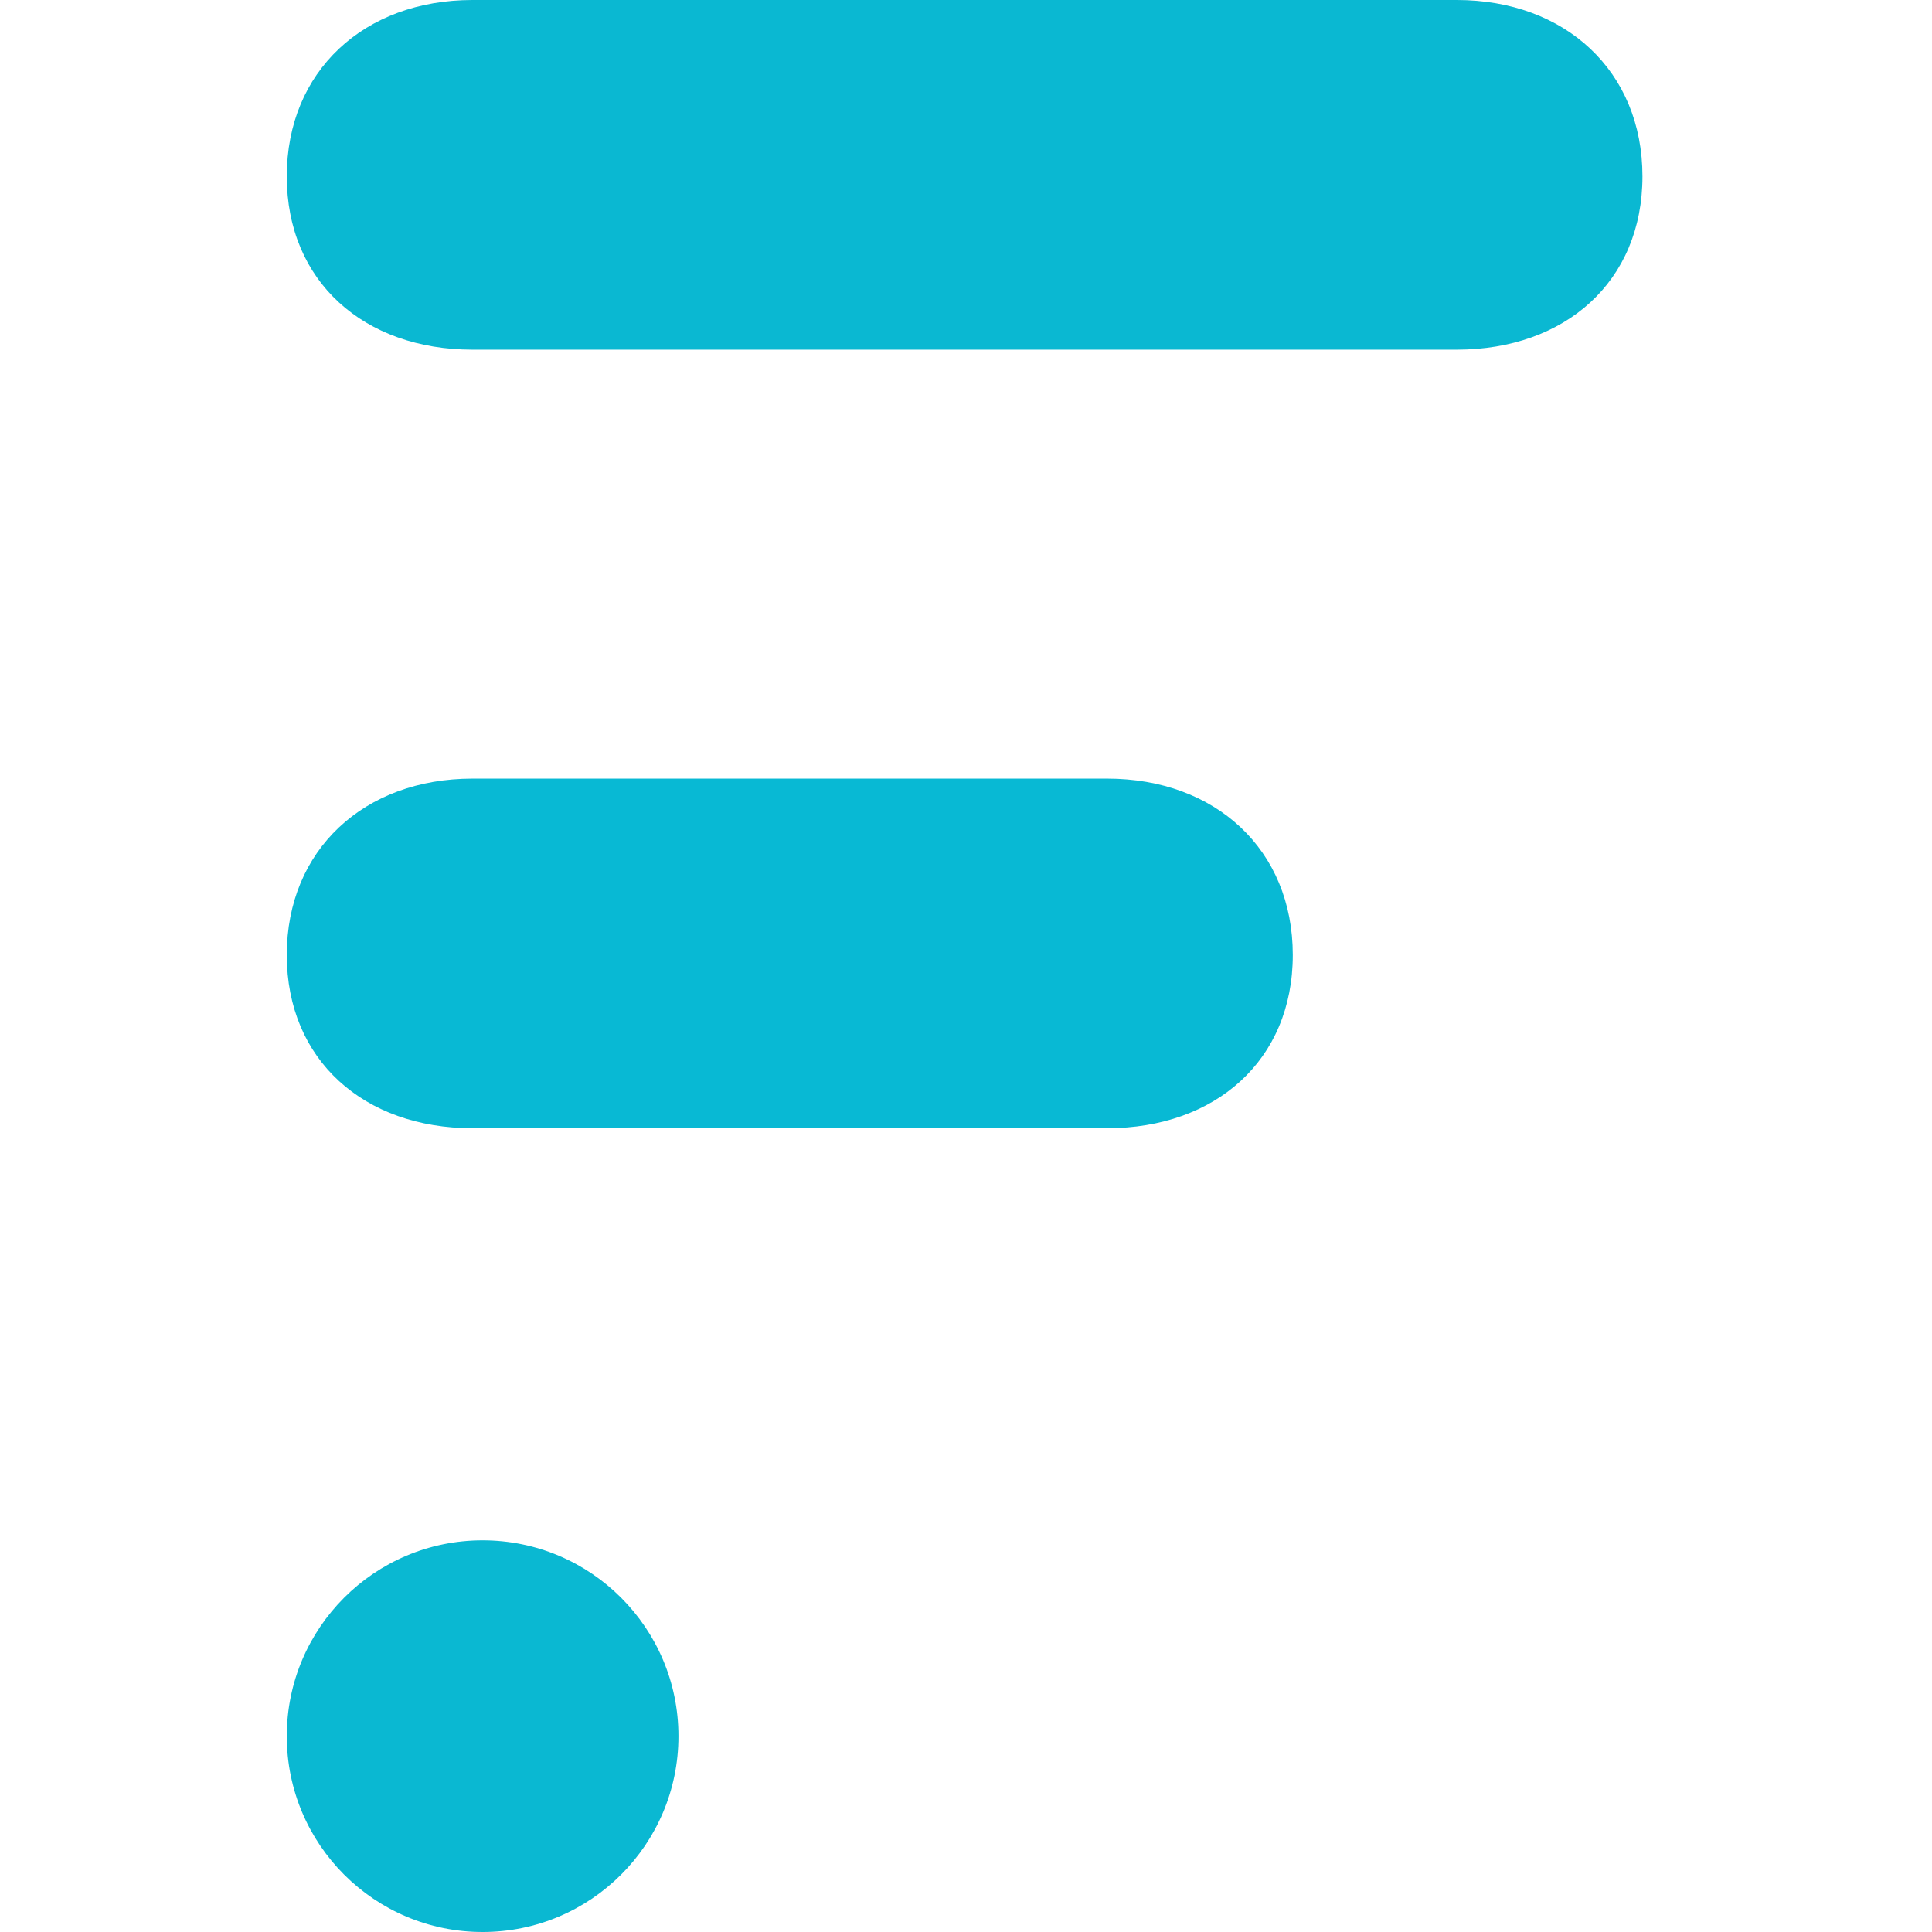
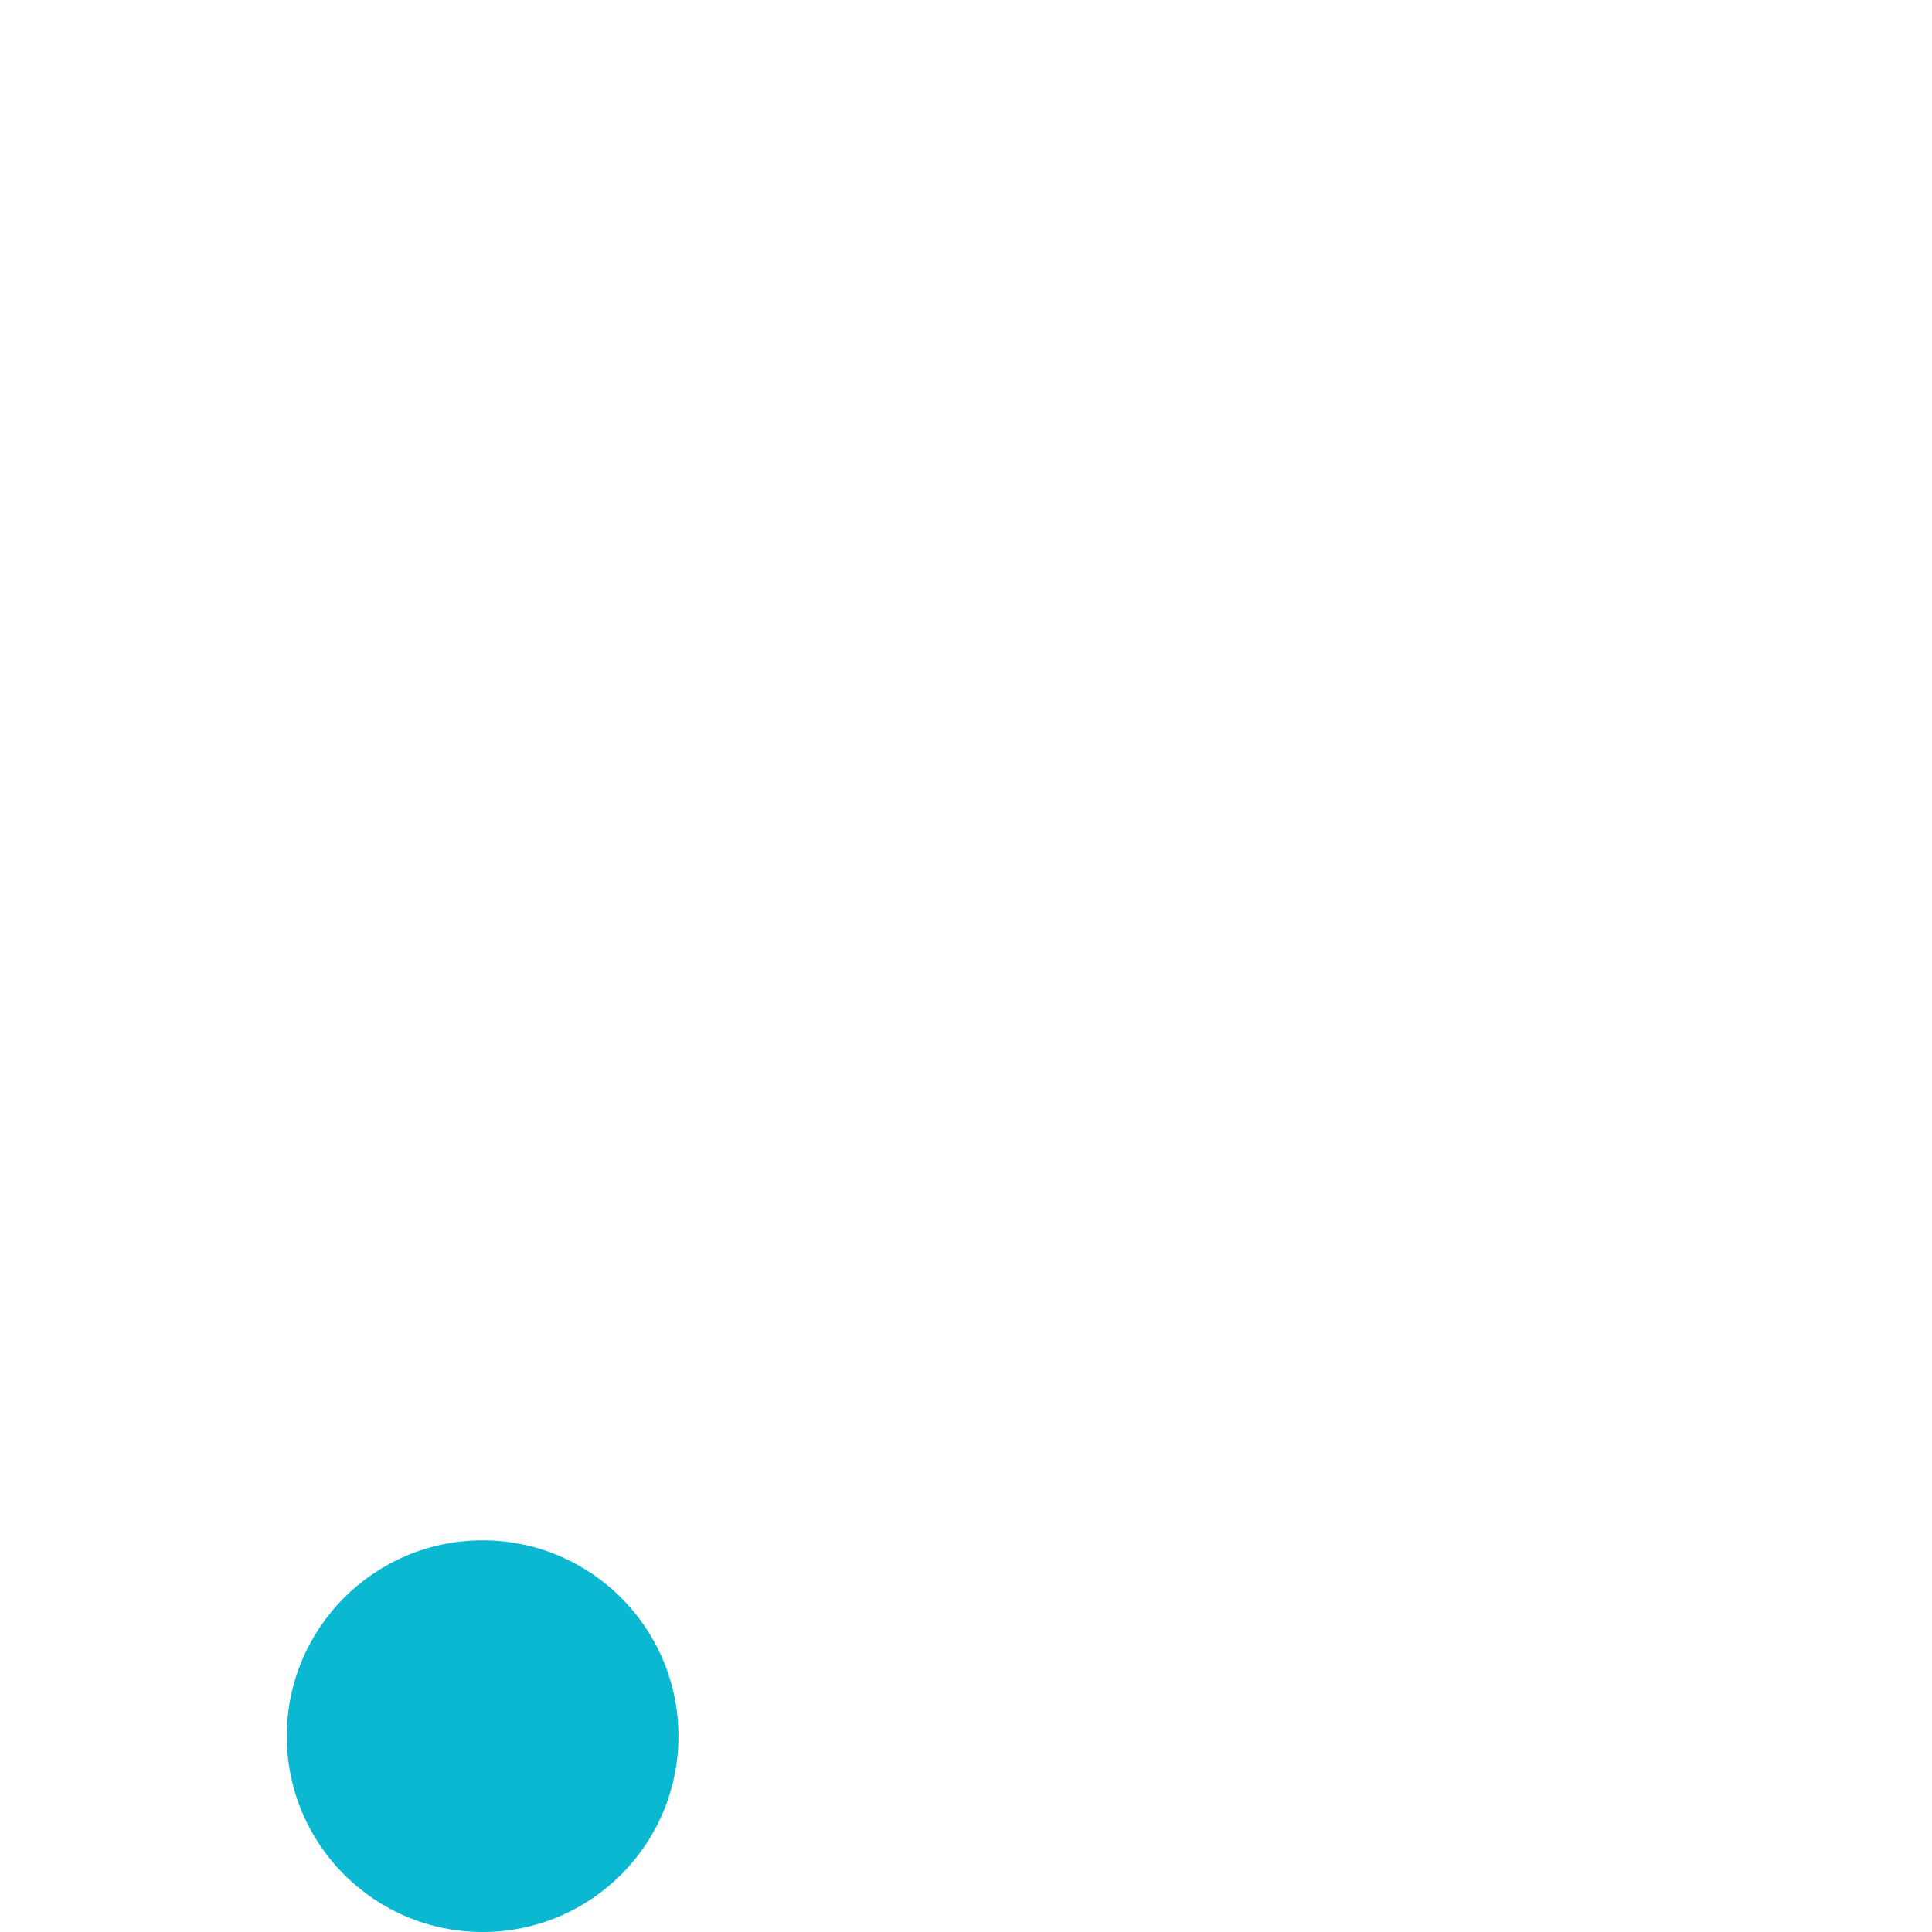
<svg xmlns="http://www.w3.org/2000/svg" width="512" height="512" viewBox="0 0 512 512" fill="none">
-   <path d="M125.196 92.663C96.503 92.663 76 74.623 76 46.734C76 18.844 96.52 0 125.196 0H386.052C414.763 0 435.265 18.81 435.265 46.734C435.265 74.657 414.746 92.663 386.052 92.663H125.196Z" fill="#0AB8D2" />
-   <path d="M125.196 298.989C96.503 298.989 76 280.948 76 253.076C76 225.203 96.52 206.342 125.196 206.342H293.406C322.099 206.342 342.602 225.152 342.602 253.076C342.602 281 322.082 298.989 293.406 298.989H125.196Z" fill="#08B9D4" />
  <path d="M127.898 512C156.56 512 179.795 488.765 179.795 460.102C179.795 431.44 156.56 408.205 127.898 408.205C99.235 408.205 76 431.44 76 460.102C76 488.765 99.235 512 127.898 512Z" fill="#0AB8D2" />
</svg>